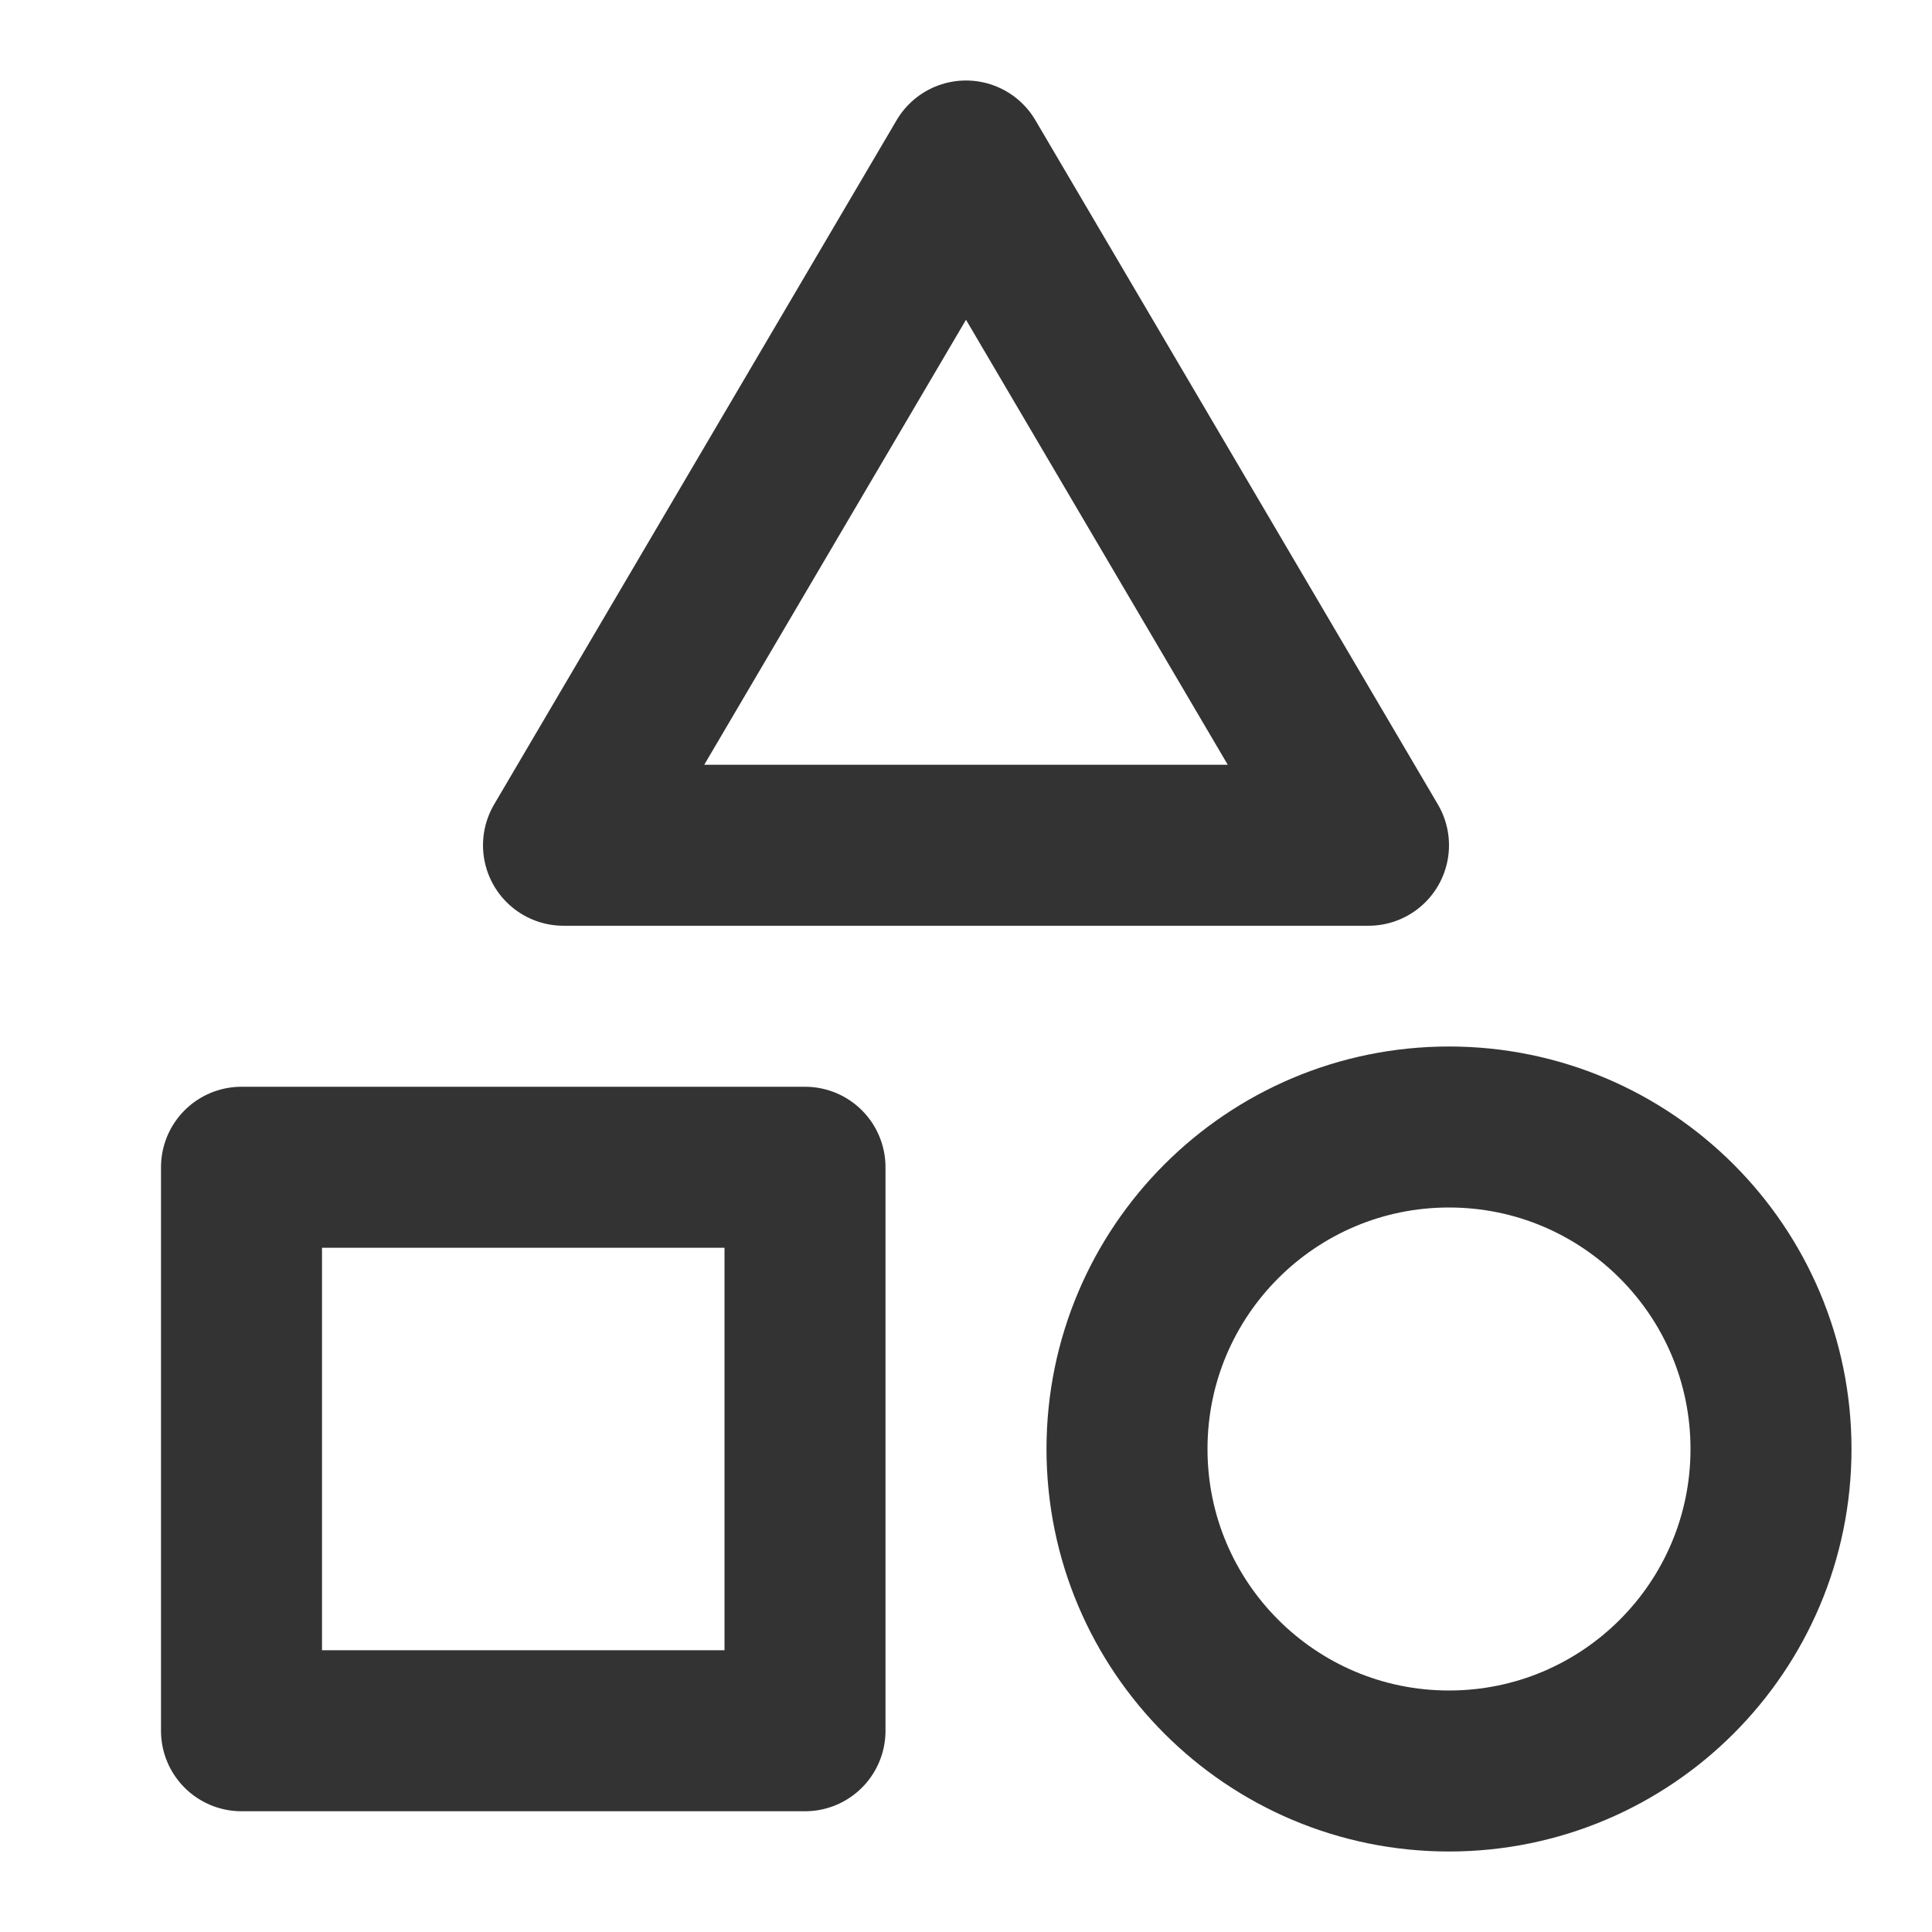
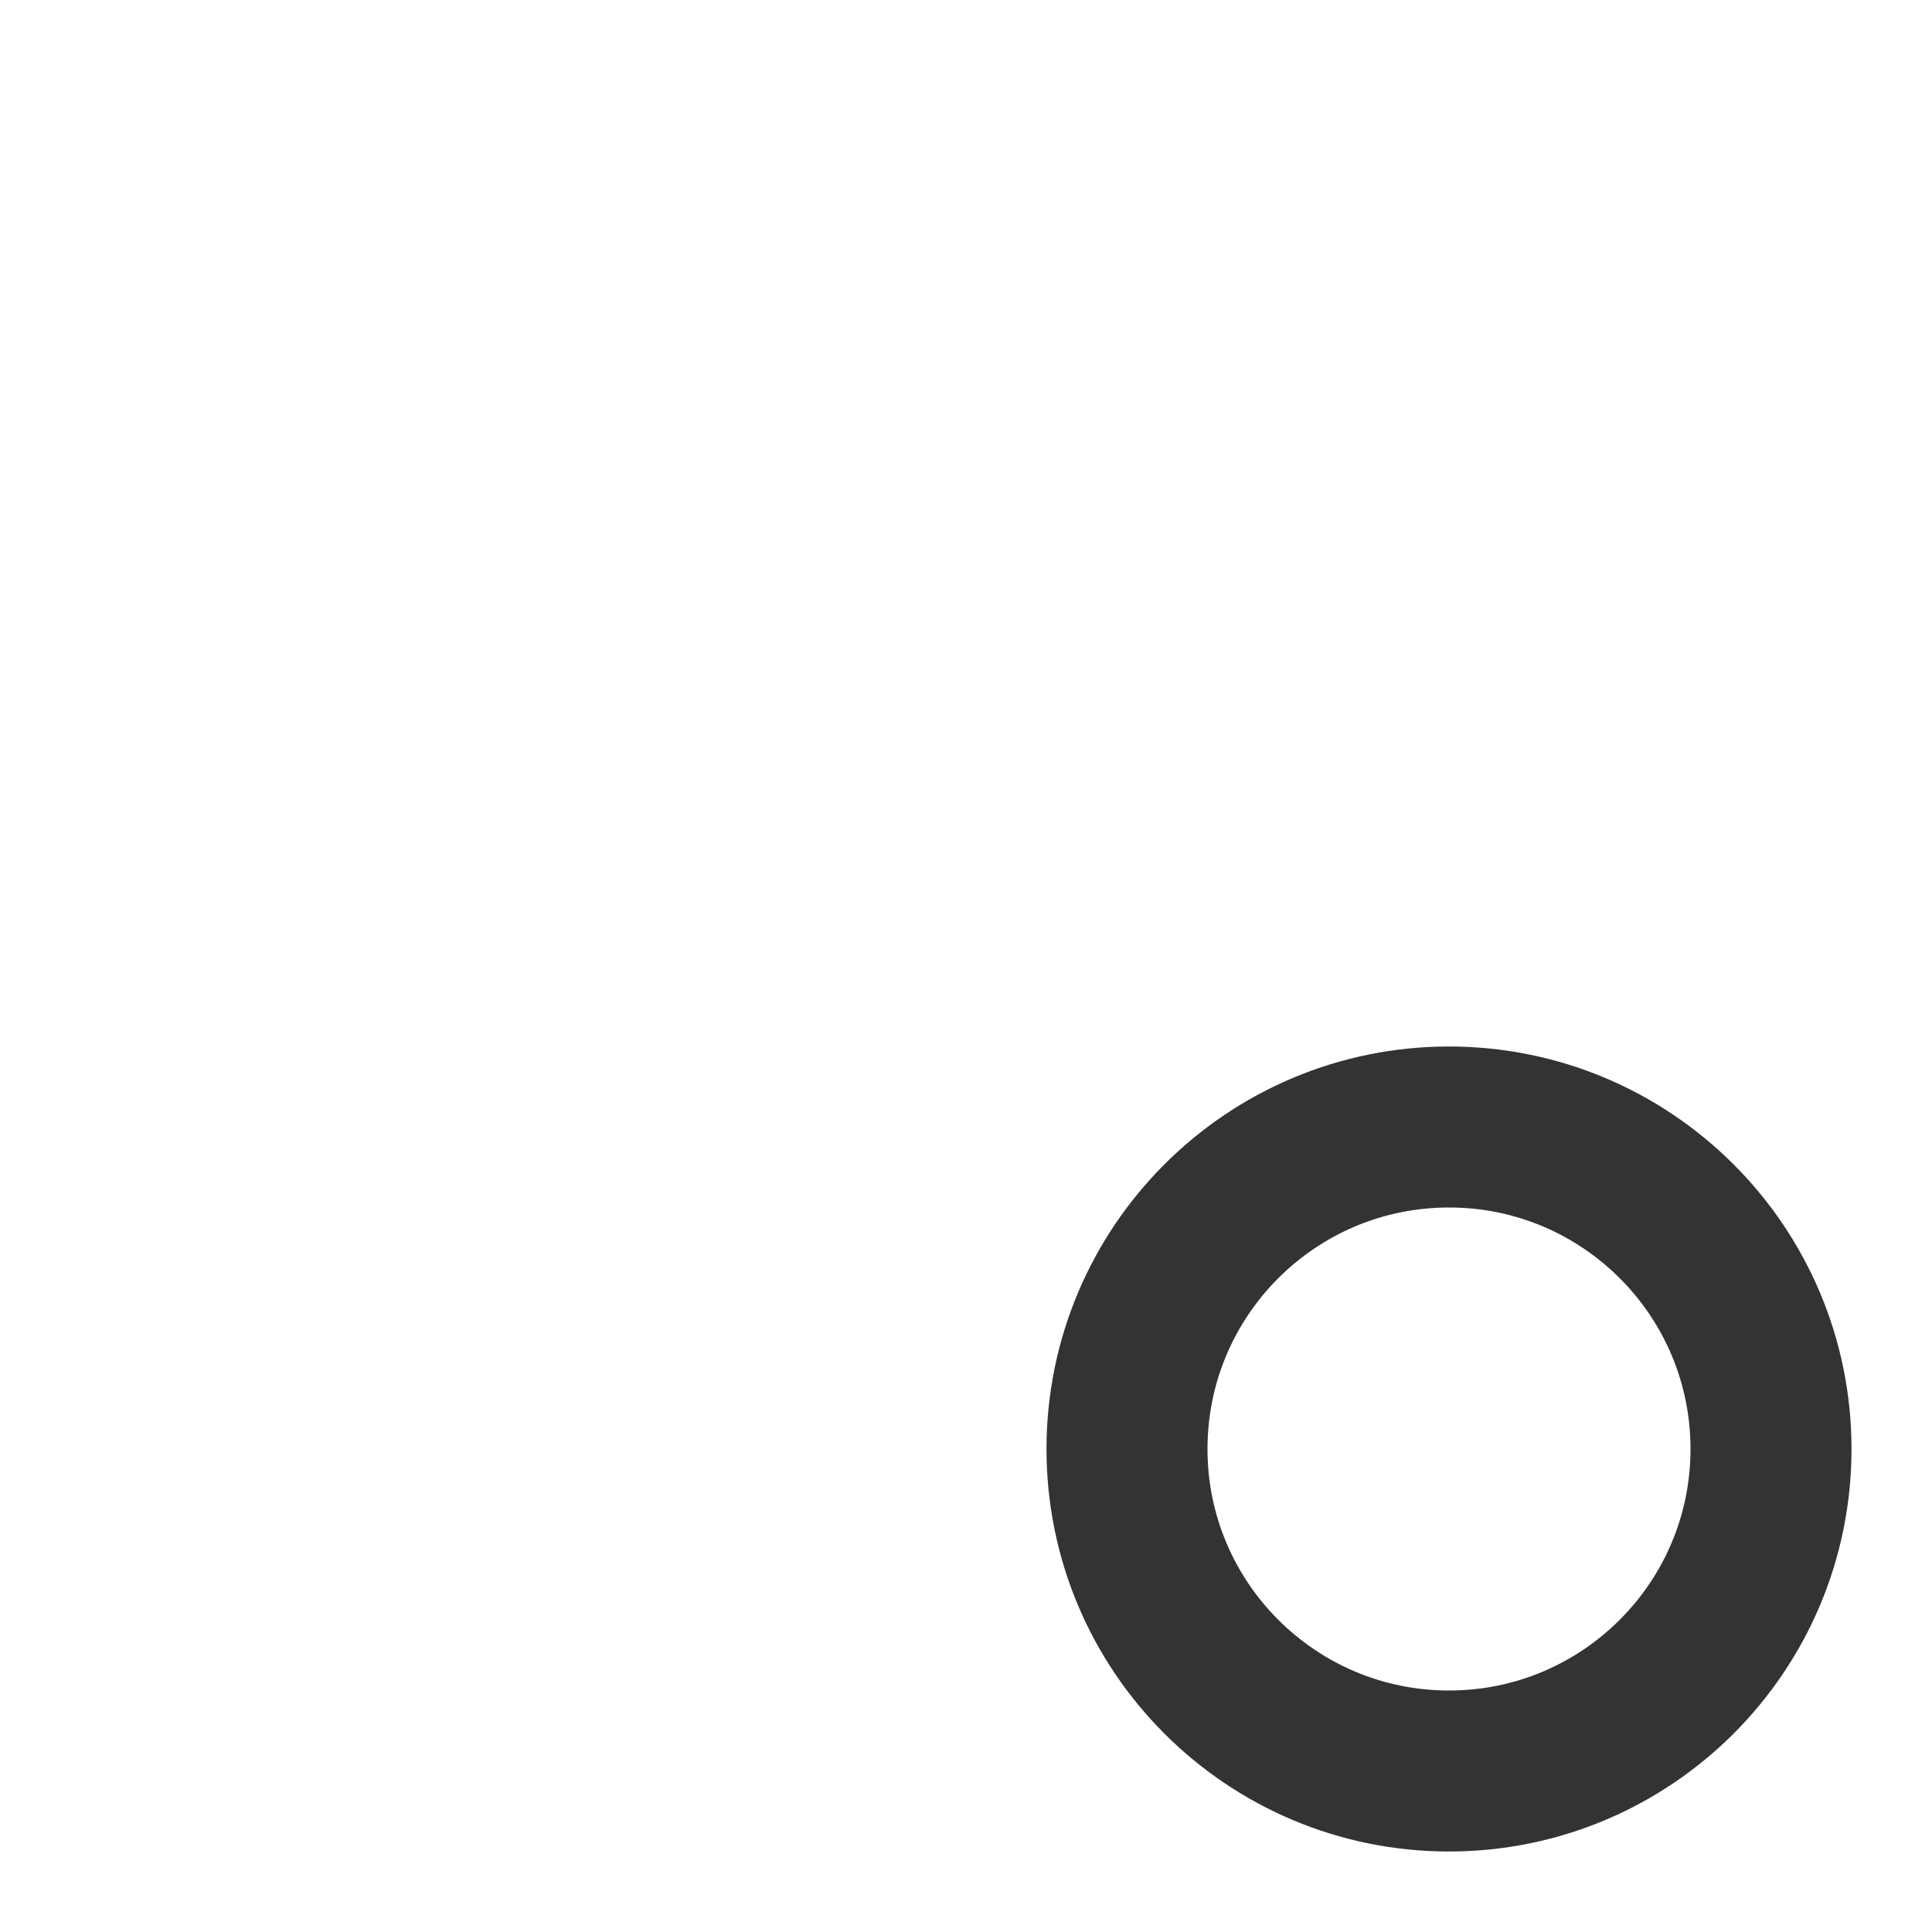
<svg xmlns="http://www.w3.org/2000/svg" width="24" height="24" viewBox="0 0 24 24" fill="none">
-   <path d="M10 14.5H3V21.5H10V14.5Z" stroke="#333333" stroke-width="2" stroke-linejoin="round" />
-   <path d="M12 2L17 10.5H7L12 2Z" stroke="#333333" stroke-width="2" stroke-linejoin="round" />
  <path d="M18 22C20.209 22 22 20.209 22 18C22 15.791 20.209 14 18 14C15.791 14 14 15.791 14 18C14 20.209 15.791 22 18 22Z" stroke="#333333" stroke-width="2" stroke-linejoin="round" />
</svg>